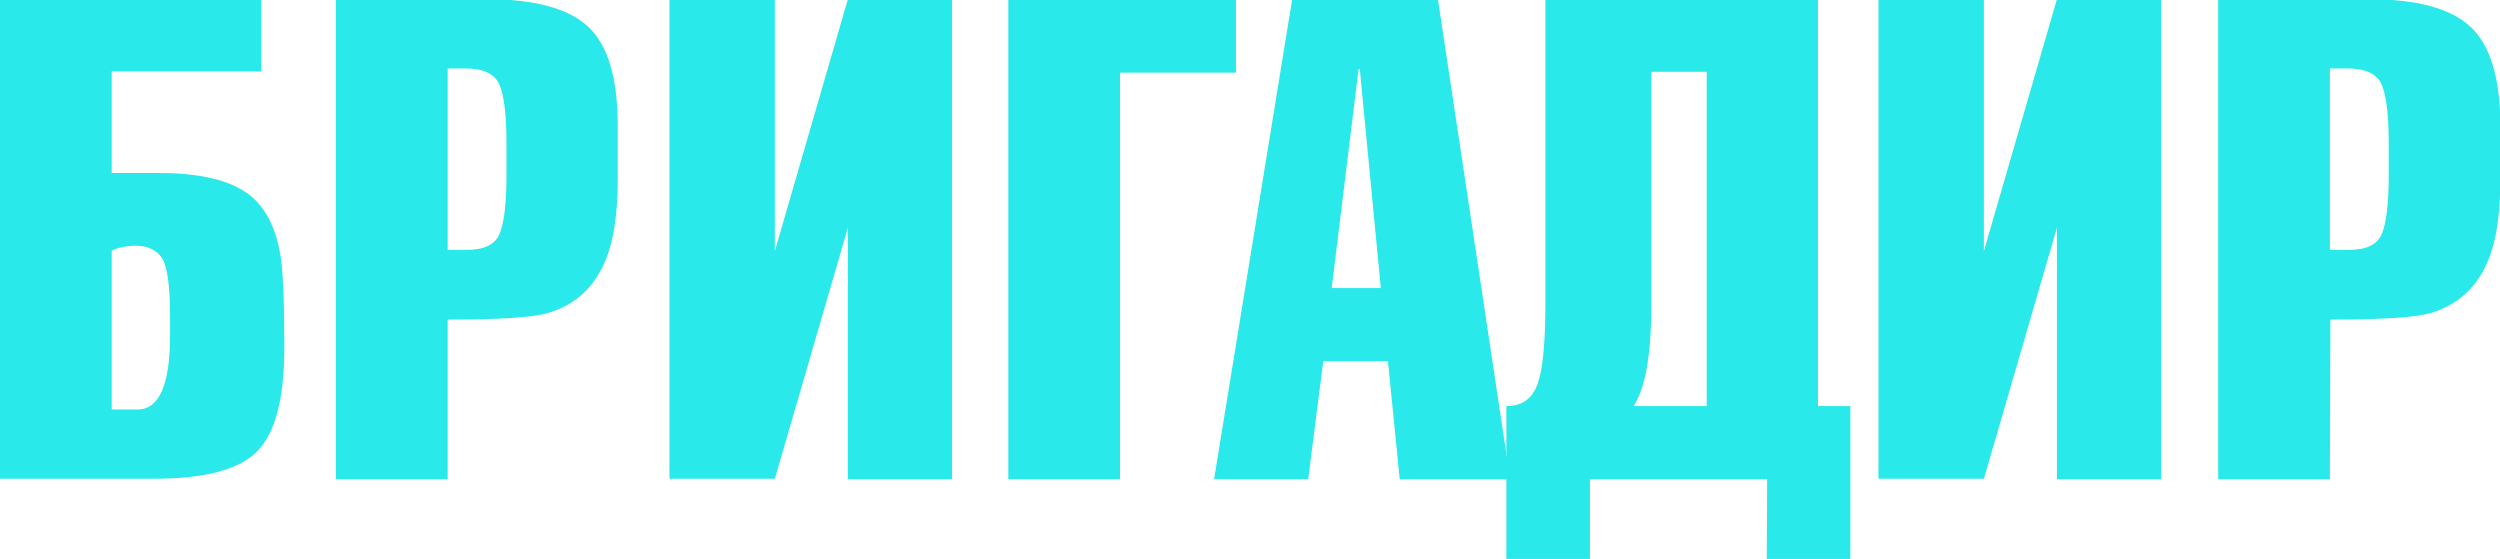
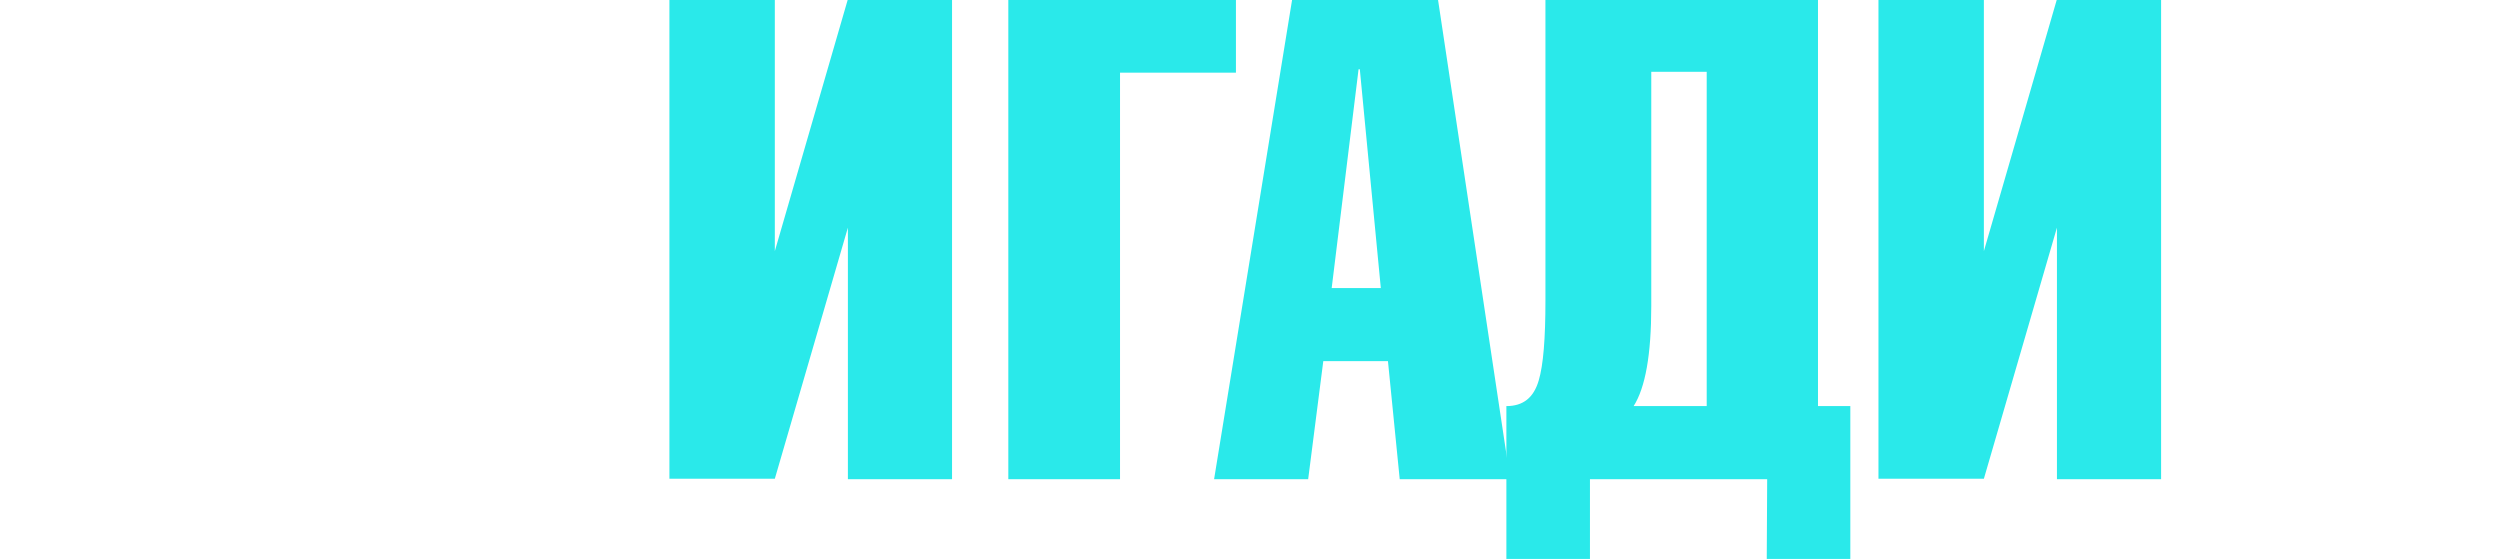
<svg xmlns="http://www.w3.org/2000/svg" id="Слой_1" x="0px" y="0px" viewBox="0 0 595.3 133.1" style="enable-background:new 0 0 595.3 133.1;" xml:space="preserve">
  <style type="text/css"> .st0{fill:#2AE9EA;} </style>
  <g>
-     <path class="st0" d="M26.6,17v24.2H38c9.7,0,16.8,1.7,21.4,5.2c3.9,3.1,6.3,7.9,7.4,14.5c0.6,3.7,0.9,11,0.9,22 c0,12.1-2.2,20.3-6.5,24.6c-4.4,4.4-12.6,6.5-24.6,6.5H0V-0.2h62.2V17H26.6z M26.6,59.7v37.8h6.2c5.1,0,7.7-5.9,7.7-17.7v-4 c0-7.5-0.6-12.3-1.9-14.3c-1.3-2-3.5-3-6.5-3C29.9,58.6,28.1,58.9,26.6,59.7z" />
-     <path class="st0" d="M106.6,114.1H80V-0.2h35.8c11.5,0,19.6,2.2,24.3,6.6s7,12.3,7,23.7v12.3c0,8.2-0.9,14.6-2.8,19.3 c-2.6,6.5-7.1,10.8-13.7,12.8c-3.7,1.1-11.7,1.6-24,1.6C106.6,76.1,106.6,114.1,106.6,114.1z M106.6,16.3v43.2h4.5 c4.1,0,6.7-1.2,7.8-3.7c1.1-2.5,1.7-7.1,1.7-13.9V34c0-6.8-0.6-11.4-1.7-13.9s-3.8-3.8-8.1-3.8C110.8,16.3,106.6,16.3,106.6,16.3z" />
    <path class="st0" d="M159.4-0.2h25.1v60l17.4-60h24.8v114.3h-24.8V54.2L184.5,114h-25.1V-0.2z" />
    <path class="st0" d="M266.7,114.1h-26.6V-0.2h54.2v17.5h-27.6V114.1z" />
    <path class="st0" d="M333.3,114.1L330.5,86h-15.4l-3.6,28.1h-22.4L307.7-0.2h34.7l17.2,114.3C359.6,114.1,333.3,114.1,333.3,114.1z M323.5,16.5l-6.4,52.1h11.7l-5-52.1H323.5z" />
    <path class="st0" d="M420.8,114.1h-42.2v19h-19.9V96.7c4,0,6.5-2,7.7-6.1c1.1-3.7,1.6-10,1.6-19V-0.2h64.9v96.9h7.7v36.4h-19.9 L420.8,114.1L420.8,114.1z M389,96.7h17.4V17.1h-13.2v55.8C393.2,84.4,391.8,92.3,389,96.7z" />
-     <path class="st0" d="M447.3-0.2h25.1v60l17.4-60h24.8v114.3h-24.8V54.2L472.4,114h-25.1V-0.2z" />
-     <path class="st0" d="M554.8,114.1h-26.6V-0.2H564c11.5,0,19.6,2.2,24.3,6.6s7.1,12.3,7.1,23.7v12.3c0,8.2-0.9,14.6-2.8,19.3 c-2.6,6.5-7.1,10.8-13.7,12.8c-3.7,1.1-11.7,1.6-24,1.6L554.8,114.1L554.8,114.1z M554.8,16.3v43.2h4.5c4.1,0,6.7-1.2,7.8-3.7 s1.7-7.1,1.7-13.9V34c0-6.8-0.6-11.4-1.7-13.9c-1.1-2.5-3.8-3.8-8.1-3.8C559,16.3,554.8,16.3,554.8,16.3z" />
+     <path class="st0" d="M447.3-0.2h25.1v60l17.4-60h24.8v114.3h-24.8V54.2L472.4,114h-25.1V-0.2" />
  </g>
</svg>